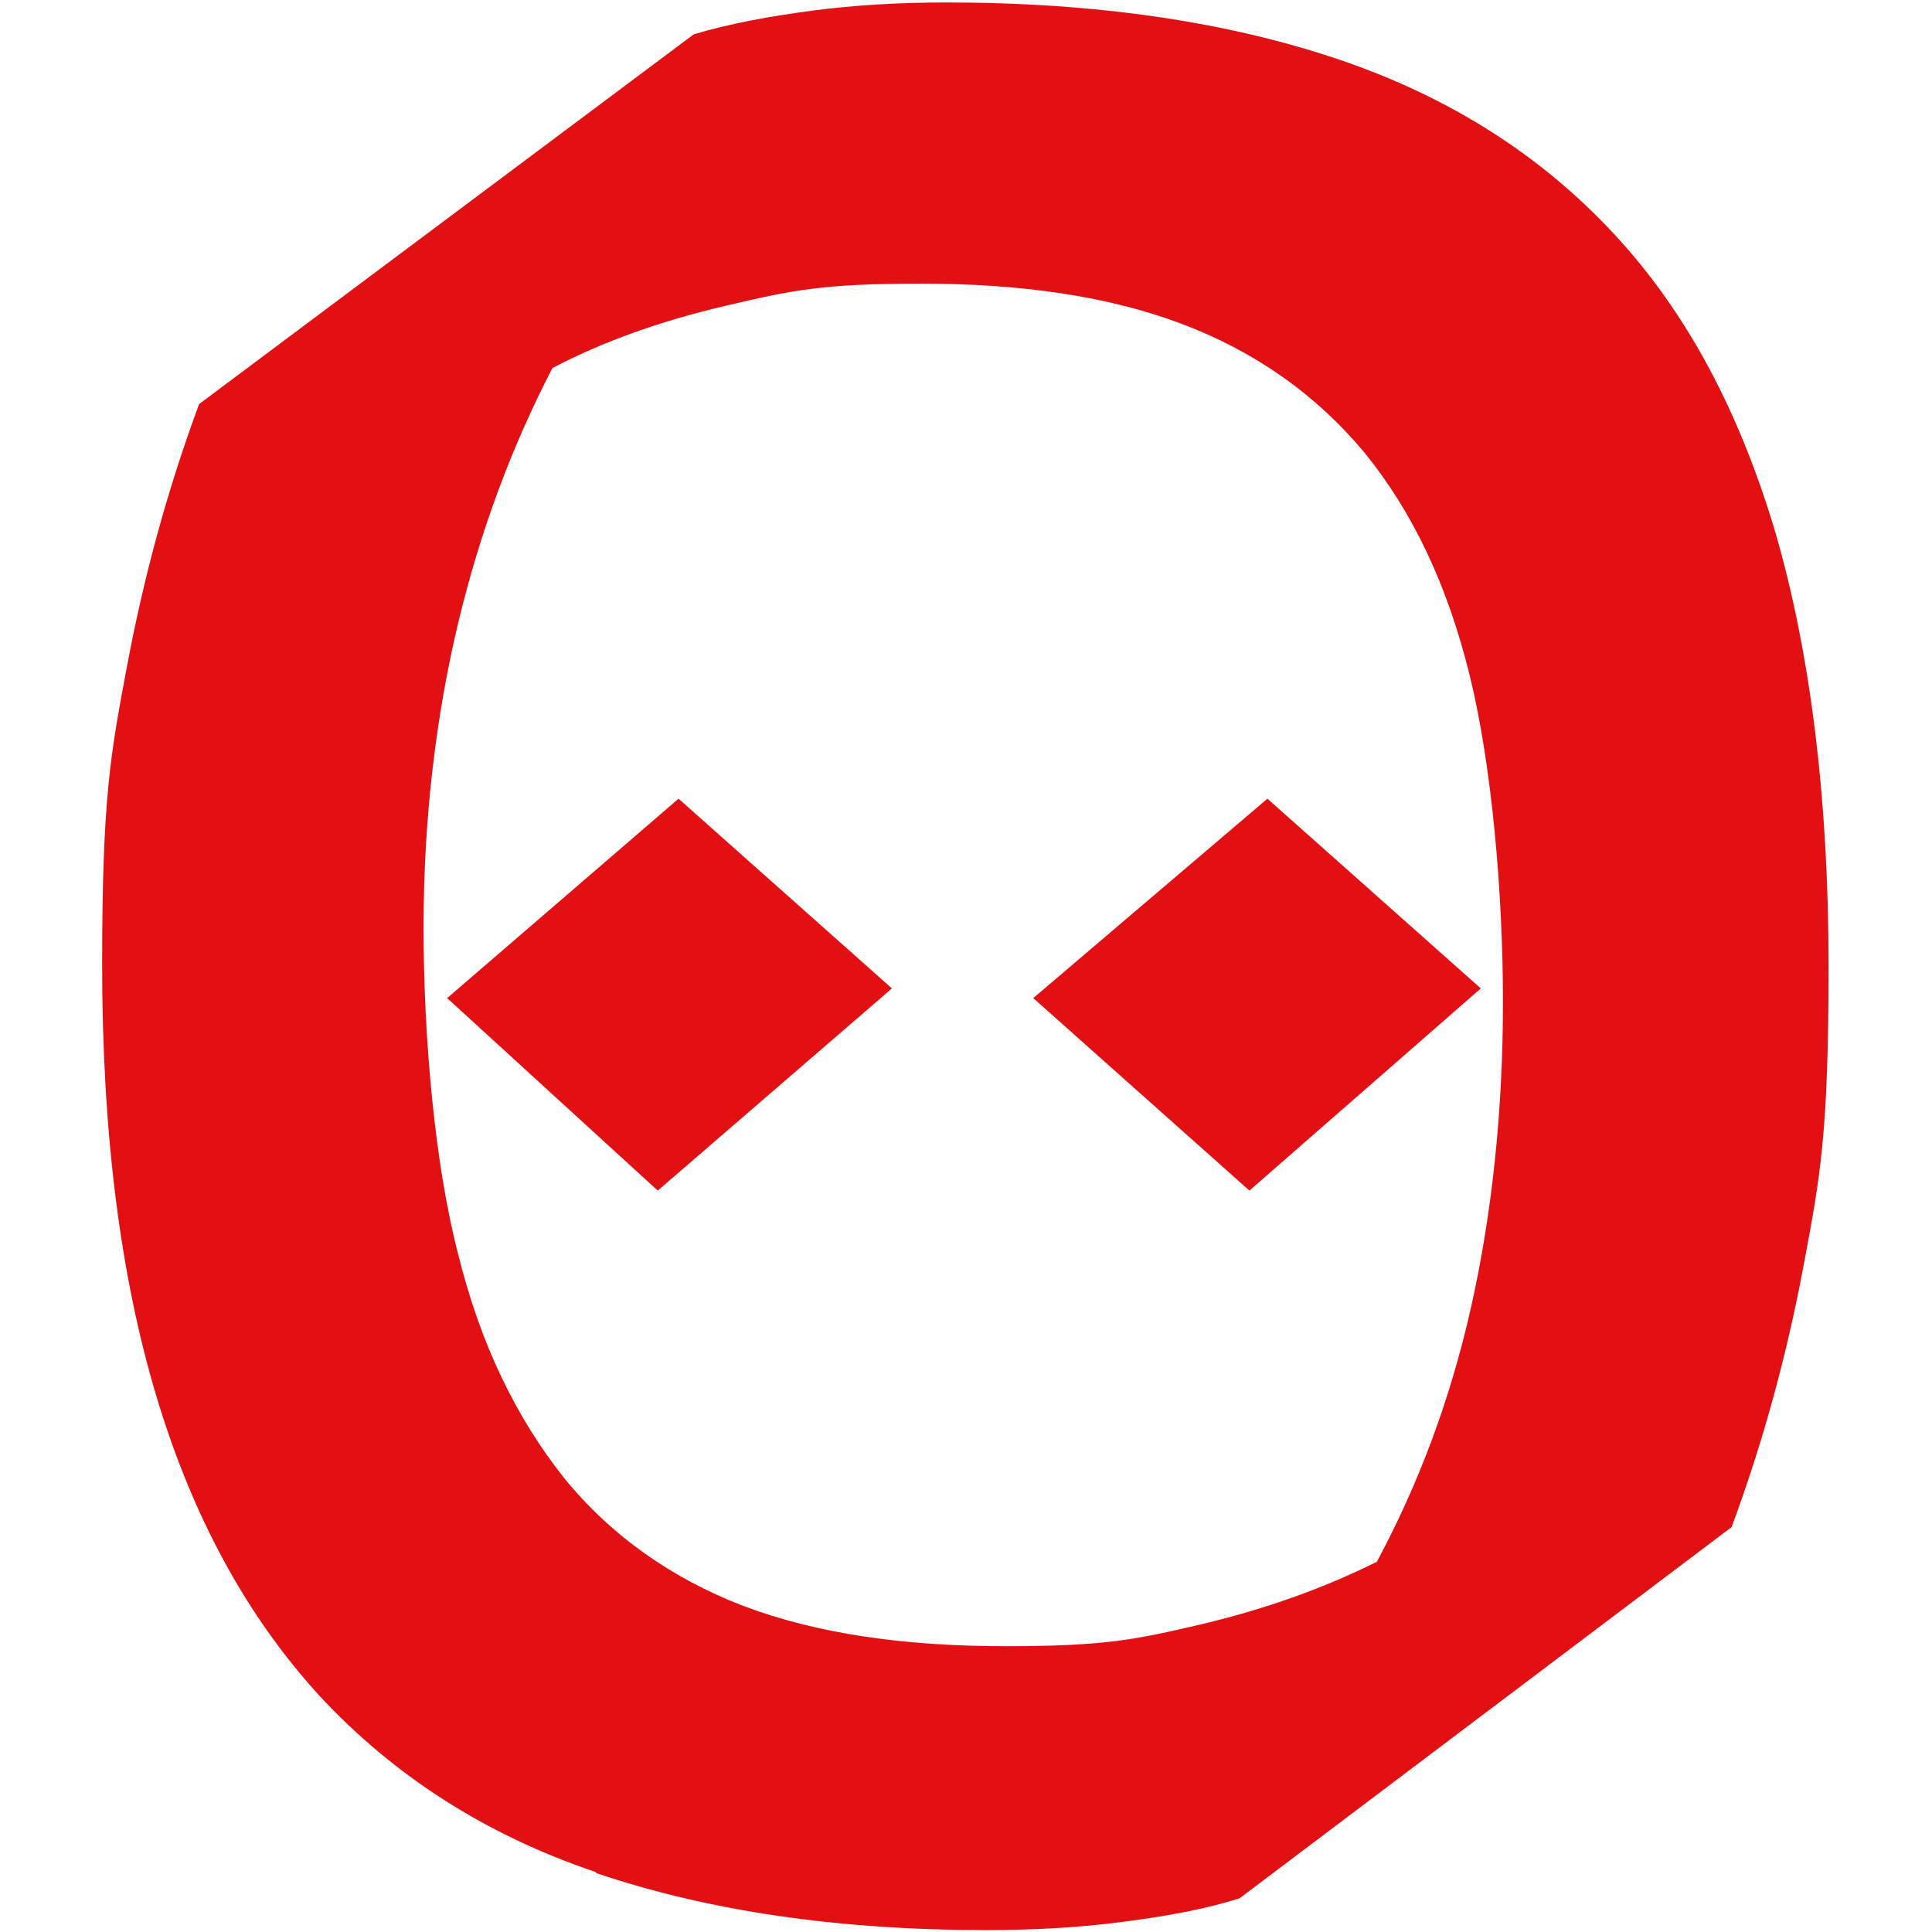
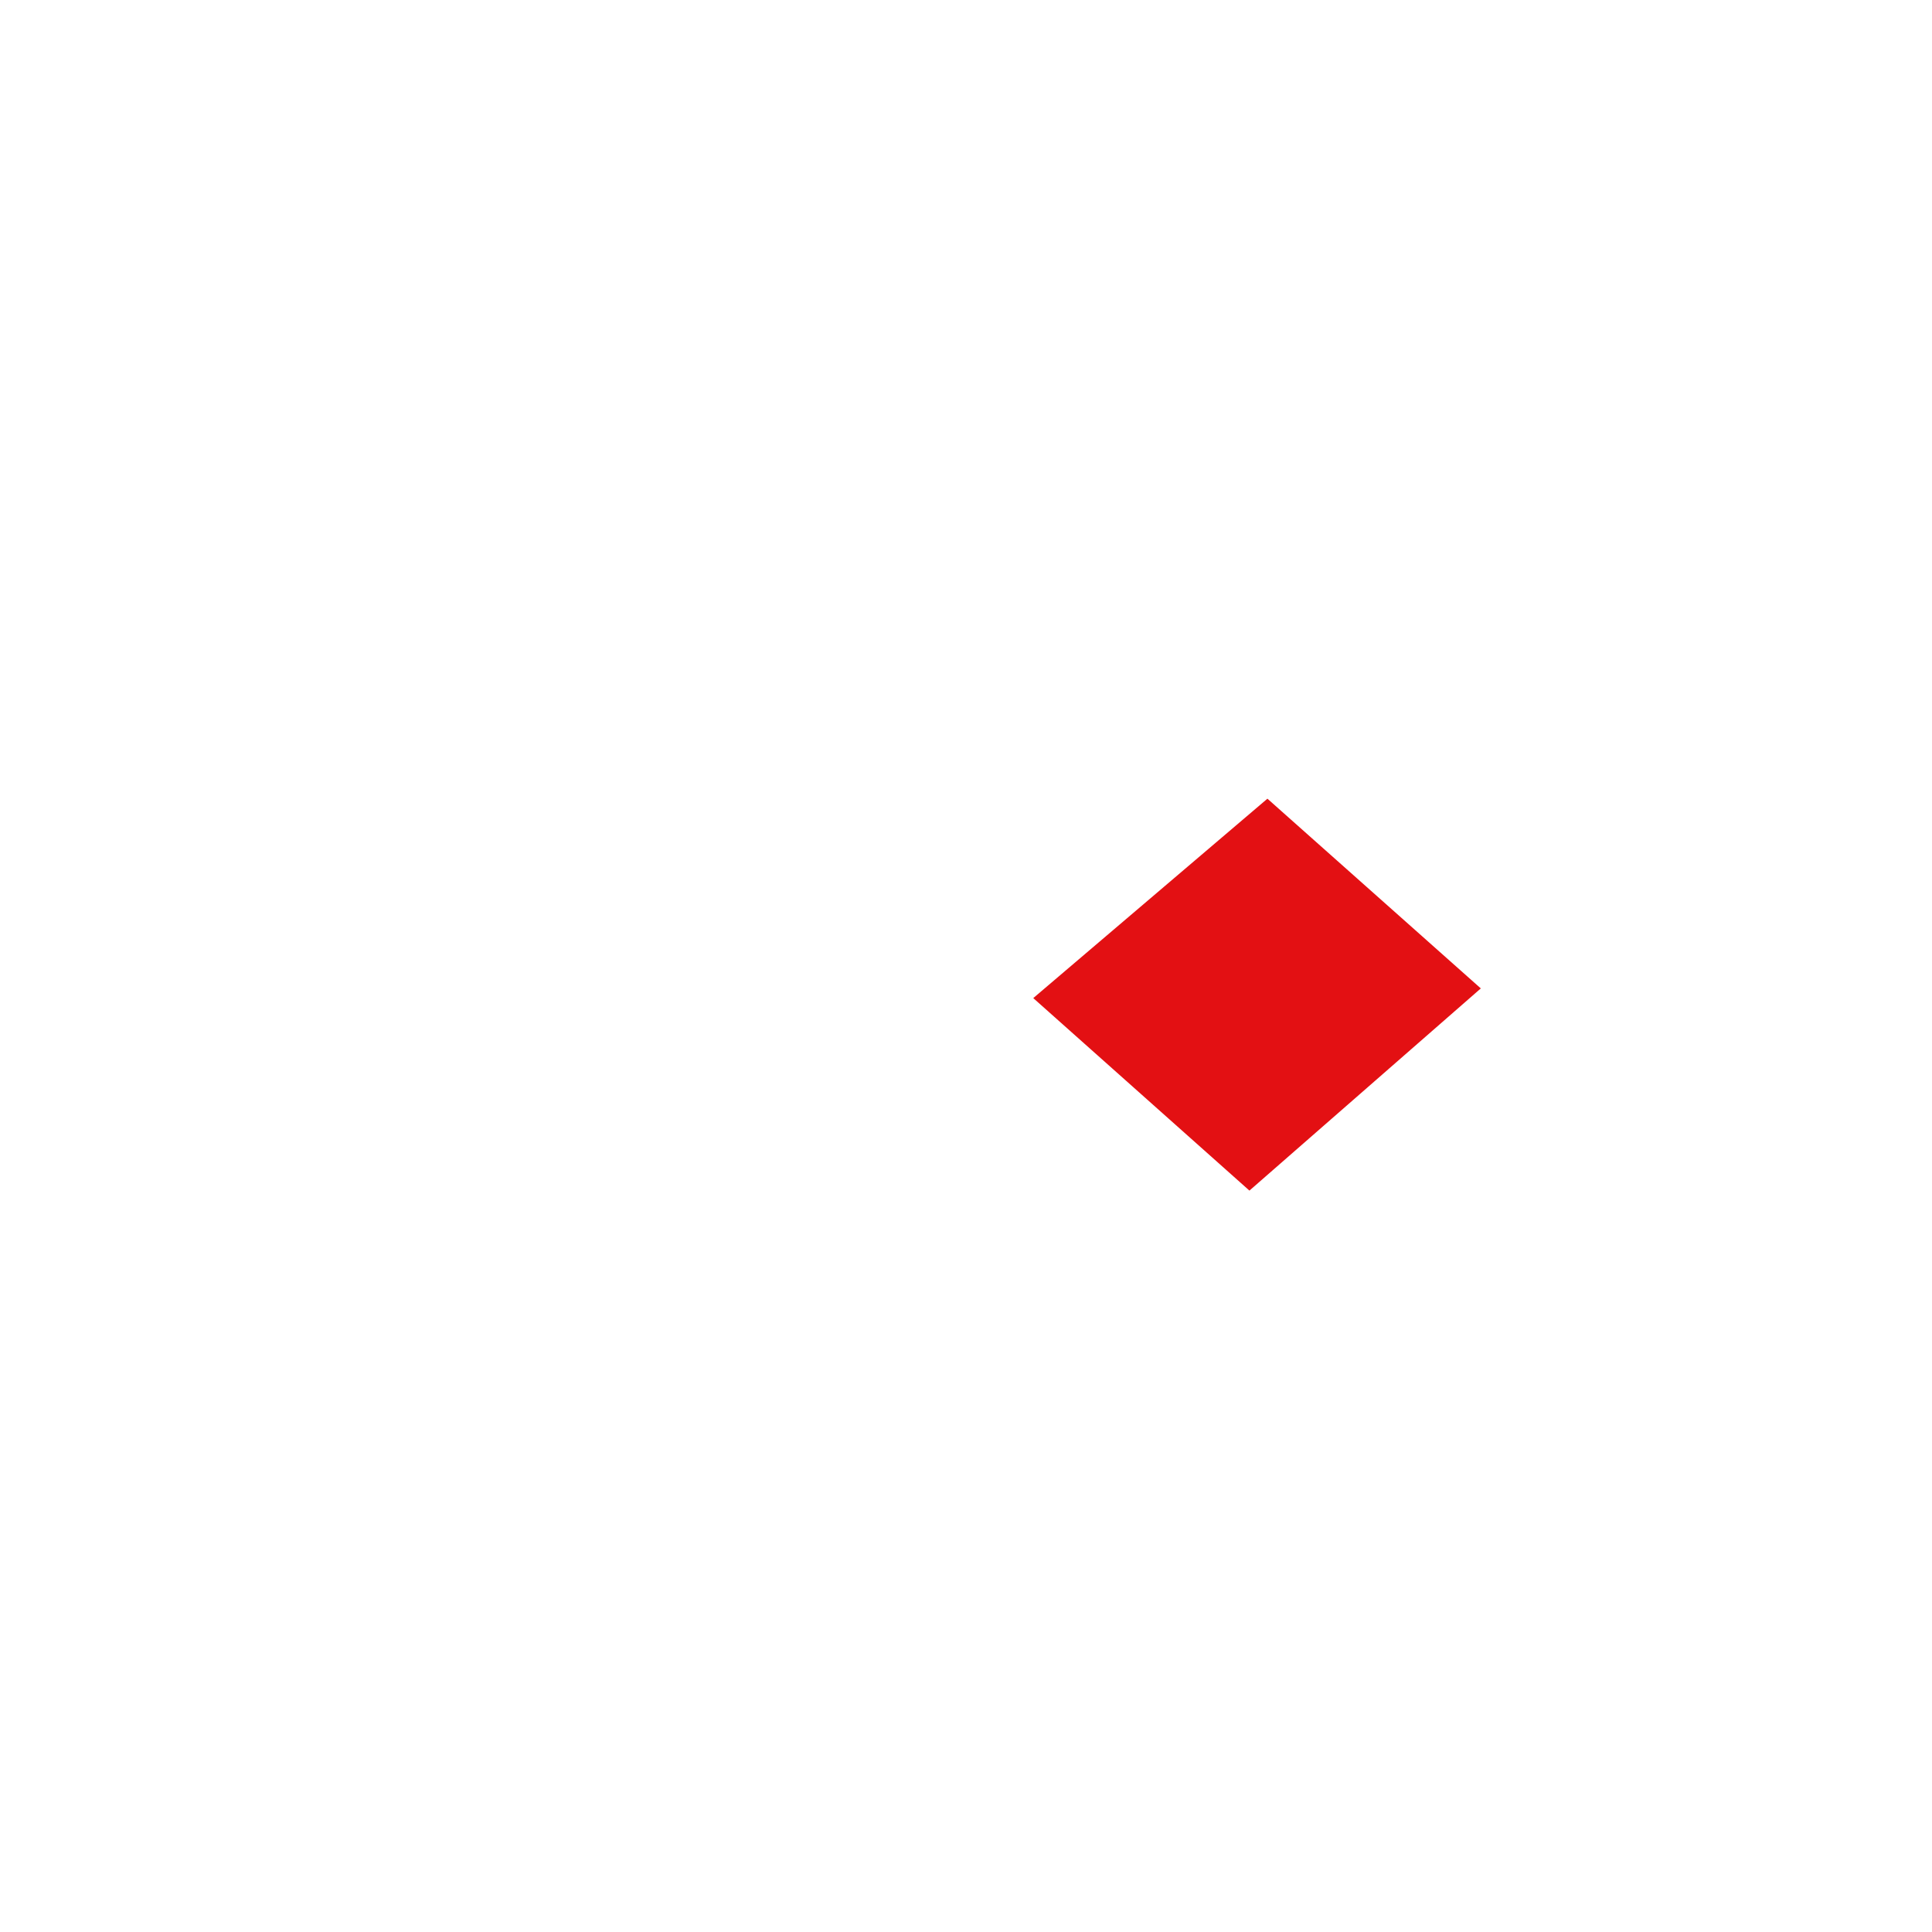
<svg xmlns="http://www.w3.org/2000/svg" version="1.1" width="512" height="512">
  <svg id="SvgjsSvg1005" data-name="Ebene 1" viewBox="0 0 512 512">
    <defs>
      <style>
      .b {
        fill: #e31013;
      }
    </style>
    </defs>
-     <path class="b" d="M157.79,496.08c-29.38-9.91-53.61-25.69-73.07-46.61-19.46-21.29-33.78-47.71-43.33-79.63-9.55-31.93-14.32-69.73-14.32-114.13s2.2-55.78,6.61-79.27c4.41-23.49,10.65-46.61,19.09-69.36L183.86,9.09c9.91-2.94,20.2-4.77,31.21-6.24,11.02-1.47,23.14-2.2,35.62-2.2,40.02,0,74.54,5.14,103.92,15.05,29.38,9.91,53.61,25.32,73.07,46.24,19.46,20.92,33.41,47.34,42.96,79.63,9.18,31.93,13.95,70.09,13.95,114.5s-2.2,55.78-6.61,79.27c-4.41,23.49-10.65,46.61-19.09,69.36l-130.36,98.35c-9.18,2.94-19.46,4.77-30.84,6.24-11.02,1.47-23.13,2.2-36.35,2.2-39.66,0-73.81-5.14-103.18-15.05l-.37-.37ZM318.62,430.39c16.89-4.04,32.31-9.54,46.27-16.52,11.02-20.55,19.46-42.94,24.97-67.52,5.51-24.59,8.44-51.74,8.44-80.73s-2.94-62.75-8.81-86.61c-5.87-23.85-15.06-43.3-27.91-59.08-12.85-15.41-29.01-26.79-48.47-34.13-19.46-7.34-42.6-10.64-69.03-10.64s-34.52,1.83-51.78,5.87c-17.26,4.04-32.68,9.54-45.9,16.51-10.65,20.55-19.09,42.94-24.97,67.52-5.88,24.59-9.18,51.74-9.18,80.74s2.94,62.75,9.18,86.61c5.88,23.85,15.42,43.3,27.91,59.08,12.48,15.41,28.64,26.79,47.74,34.13,19.46,7.34,42.6,10.64,69.4,10.64s34.88-1.84,52.14-5.87Z" />
-     <path class="b" d="M118.5,264.51l61.32-52.85,56.55,50.28-62.06,53.58-55.81-51.01ZM273.82,264.51l62.06-52.85,56.55,50.28-61.32,53.58-57.28-51.01Z" />
+     <path class="b" d="M118.5,264.51ZM273.82,264.51l62.06-52.85,56.55,50.28-61.32,53.58-57.28-51.01Z" />
  </svg>
  <style>@media (prefers-color-scheme: light) { :root { filter: none; } }
@media (prefers-color-scheme: dark) { :root { filter: none; } }
</style>
</svg>